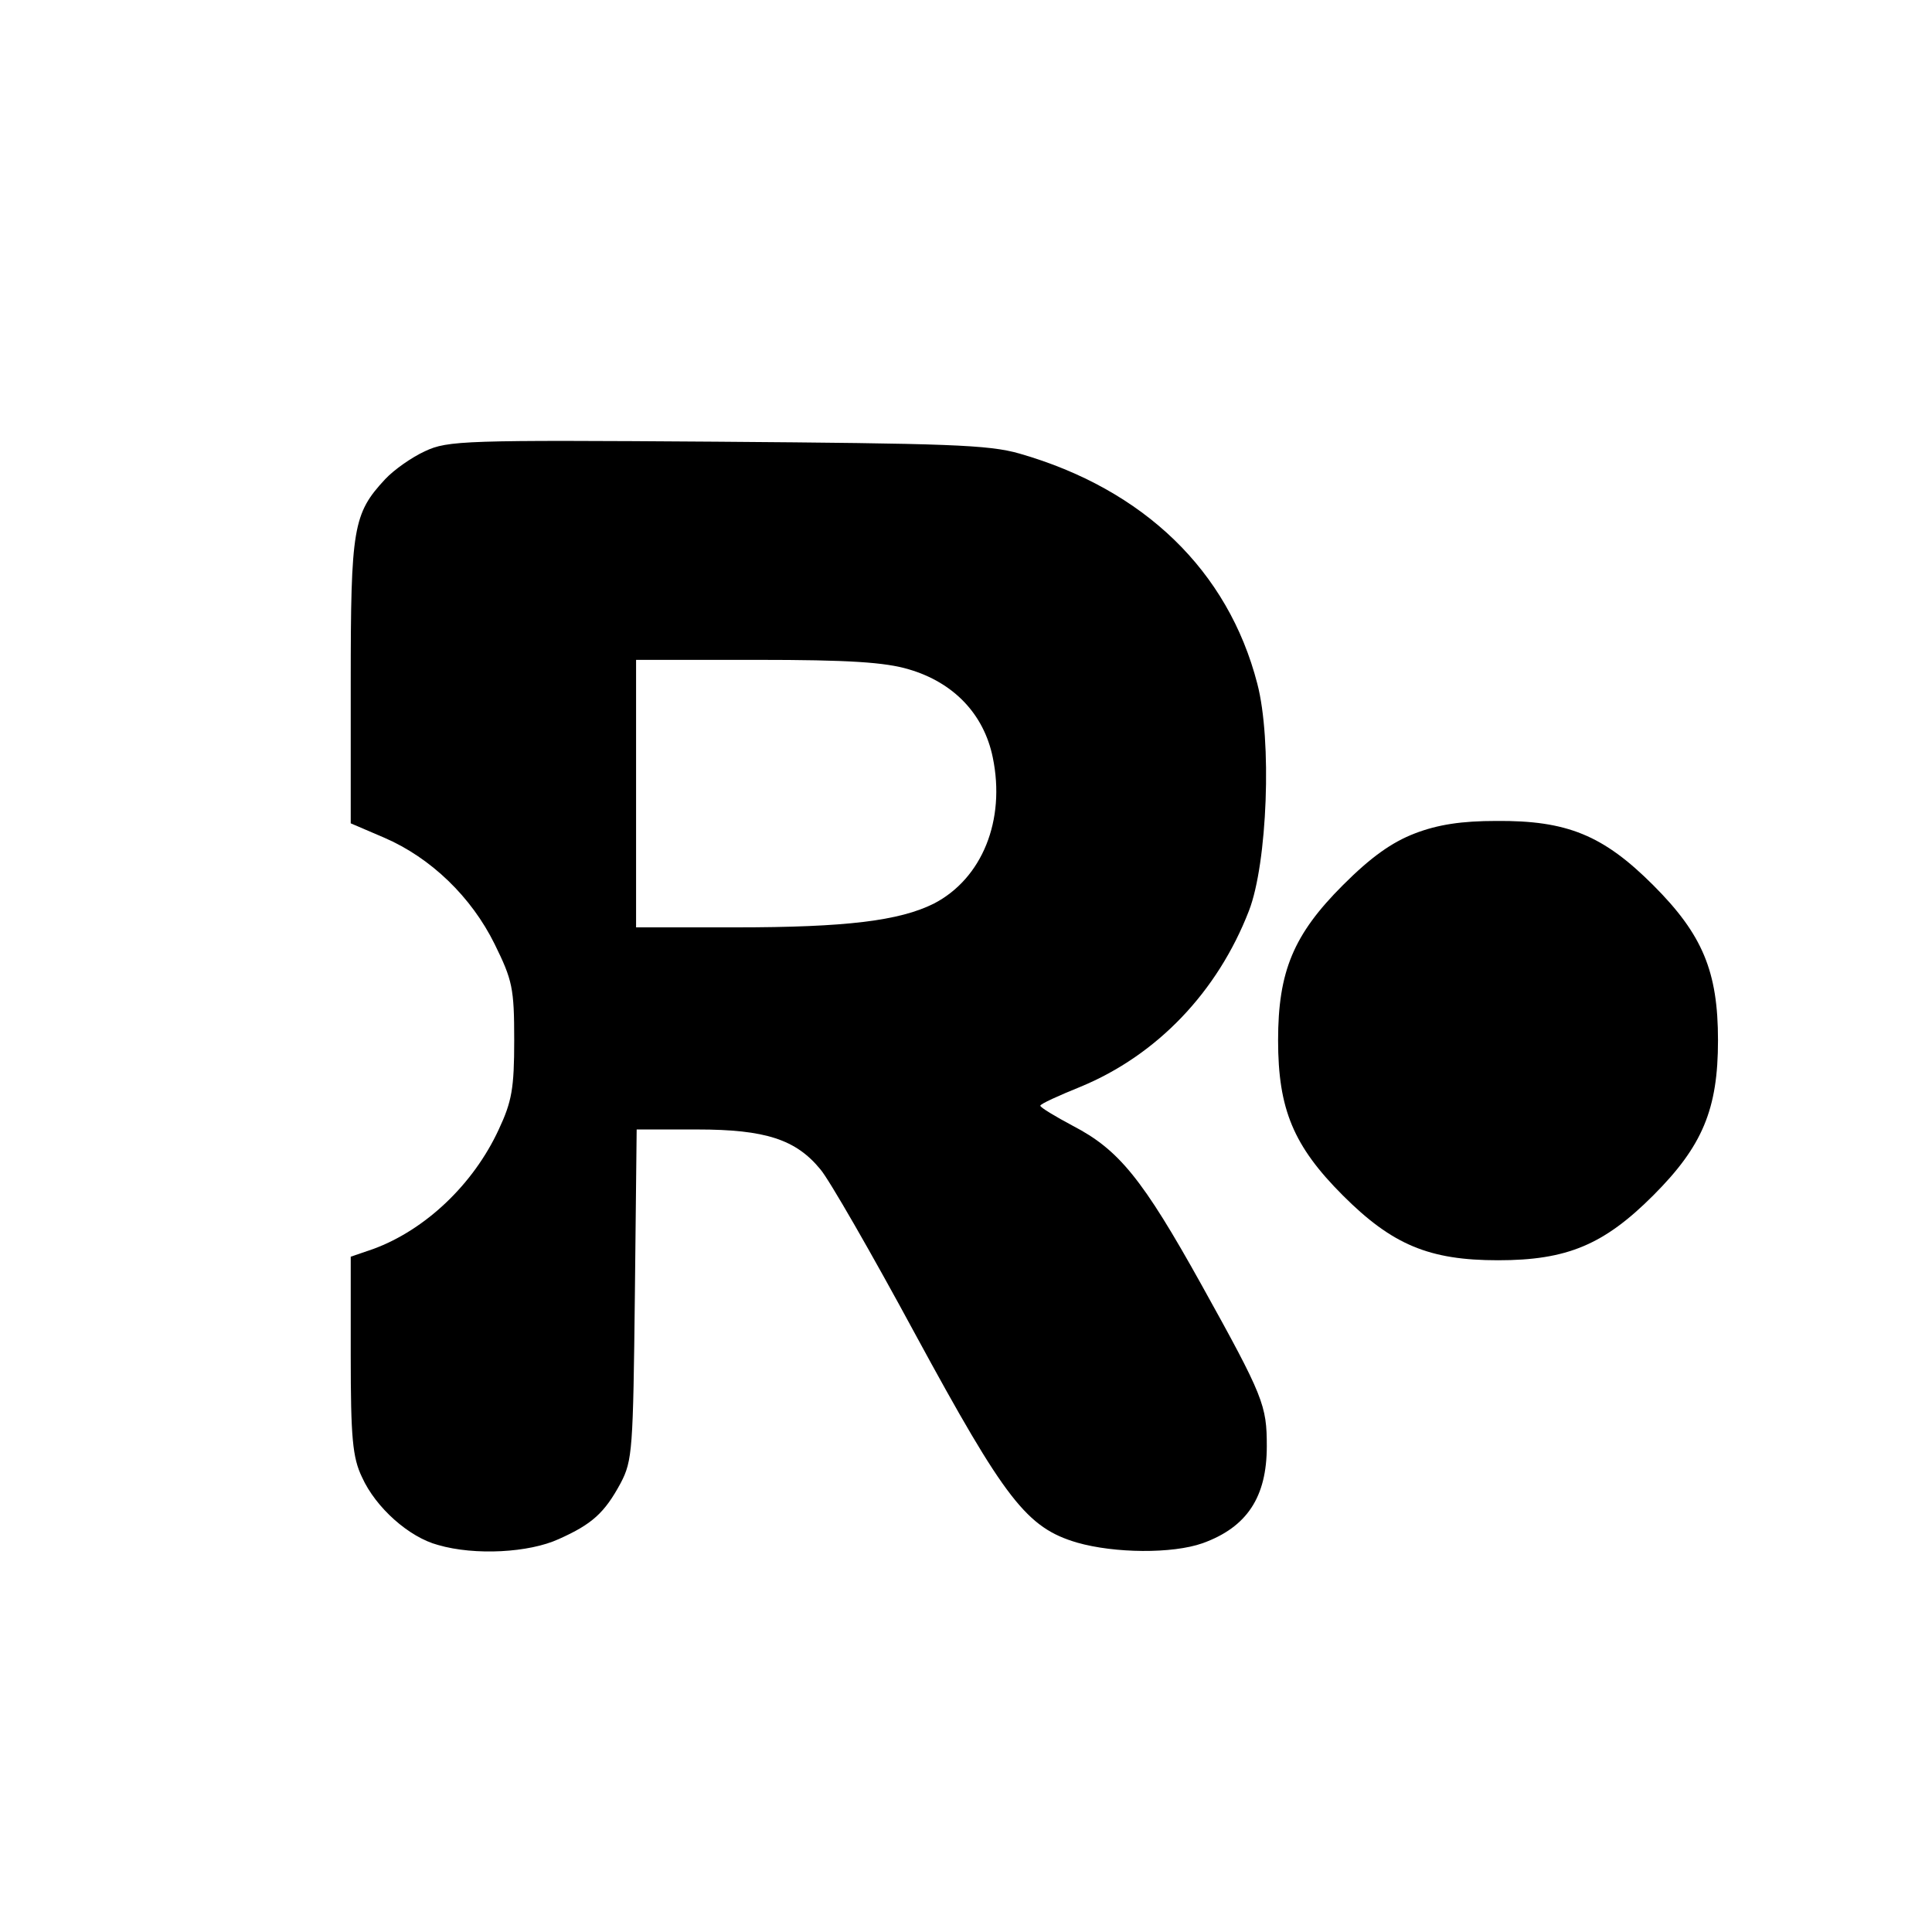
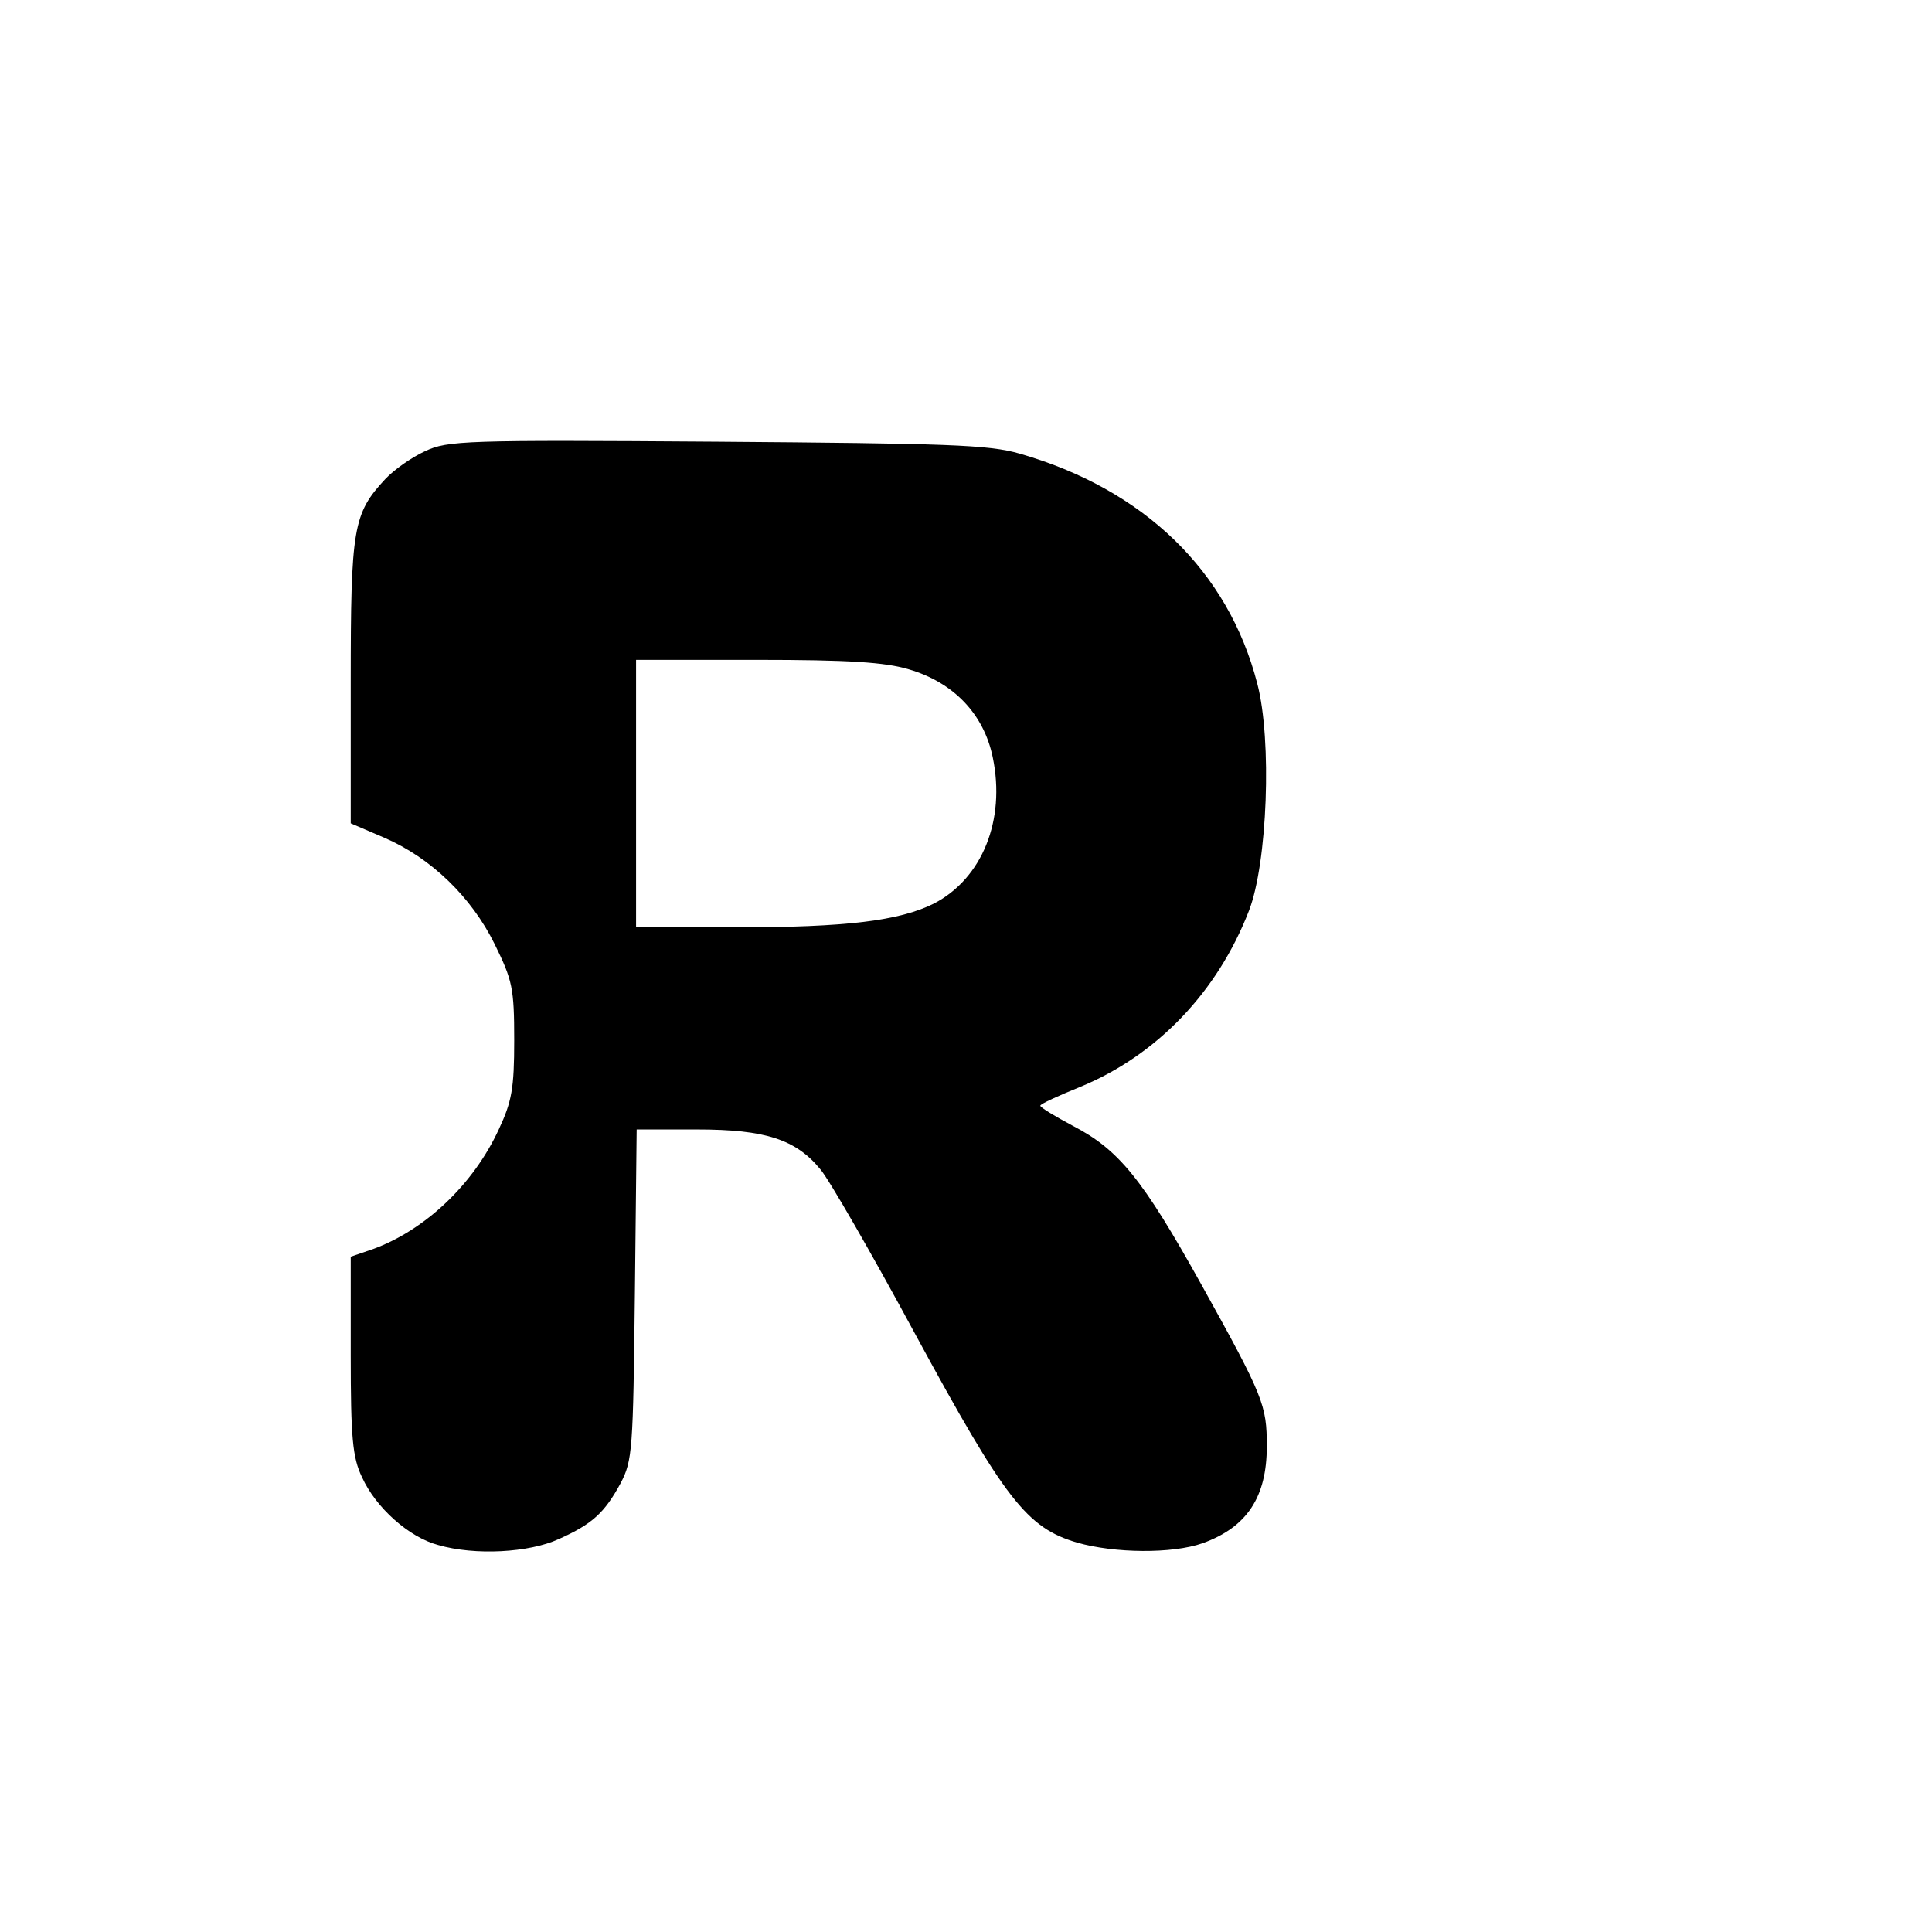
<svg xmlns="http://www.w3.org/2000/svg" version="1.0" width="325pt" height="325pt" viewBox="0 0 325 325" preserveAspectRatio="xMidYMid meet">
  <g transform="translate(0,325) scale(0.1,-0.1)" fill="#000000" stroke="none">
    <path d="M715 2491 c-22 -10 -52 -31 -67 -47 -54 -58 -58 -82 -58 -341 l0 -238 56 -24 c79 -34 147 -100 186 -179 30 -61 33 -74 33 -162 0 -81 -4 -103 -26 -150 -43 -93 -124 -169 -211 -201 l-38 -13 0 -166 c0 -138 3 -172 19 -205 23 -51 79 -101 128 -114 62 -18 153 -13 203 10 56 25 77 44 104 94 20 38 21 56 24 318 l3 277 102 0 c115 0 166 -17 207 -67 14 -16 86 -141 160 -278 151 -278 187 -325 272 -350 63 -18 160 -19 211 -1 75 27 108 78 108 163 0 69 -5 83 -110 272 -99 178 -139 227 -216 267 -30 16 -55 31 -55 34 0 3 31 17 68 32 128 53 230 159 283 296 31 80 39 287 14 382 -49 190 -191 327 -400 387 -52 15 -121 17 -510 20 -423 3 -452 2 -490 -16z m814 -367 c75 -22 126 -75 141 -148 22 -106 -18 -204 -99 -246 -58 -29 -148 -40 -333 -40 l-168 0 0 225 0 225 203 0 c155 0 216 -4 256 -16z" />
-     <path d="M2380 1848 c-39 -15 -74 -40 -121 -87 -83 -83 -109 -145 -109 -261 0 -116 26 -178 109 -261 83 -83 145 -109 261 -109 116 0 178 26 261 109 83 83 109 145 109 261 0 116 -26 178 -109 261 -84 84 -145 109 -264 108 -58 0 -98 -6 -137 -21z" />
  </g>
</svg>